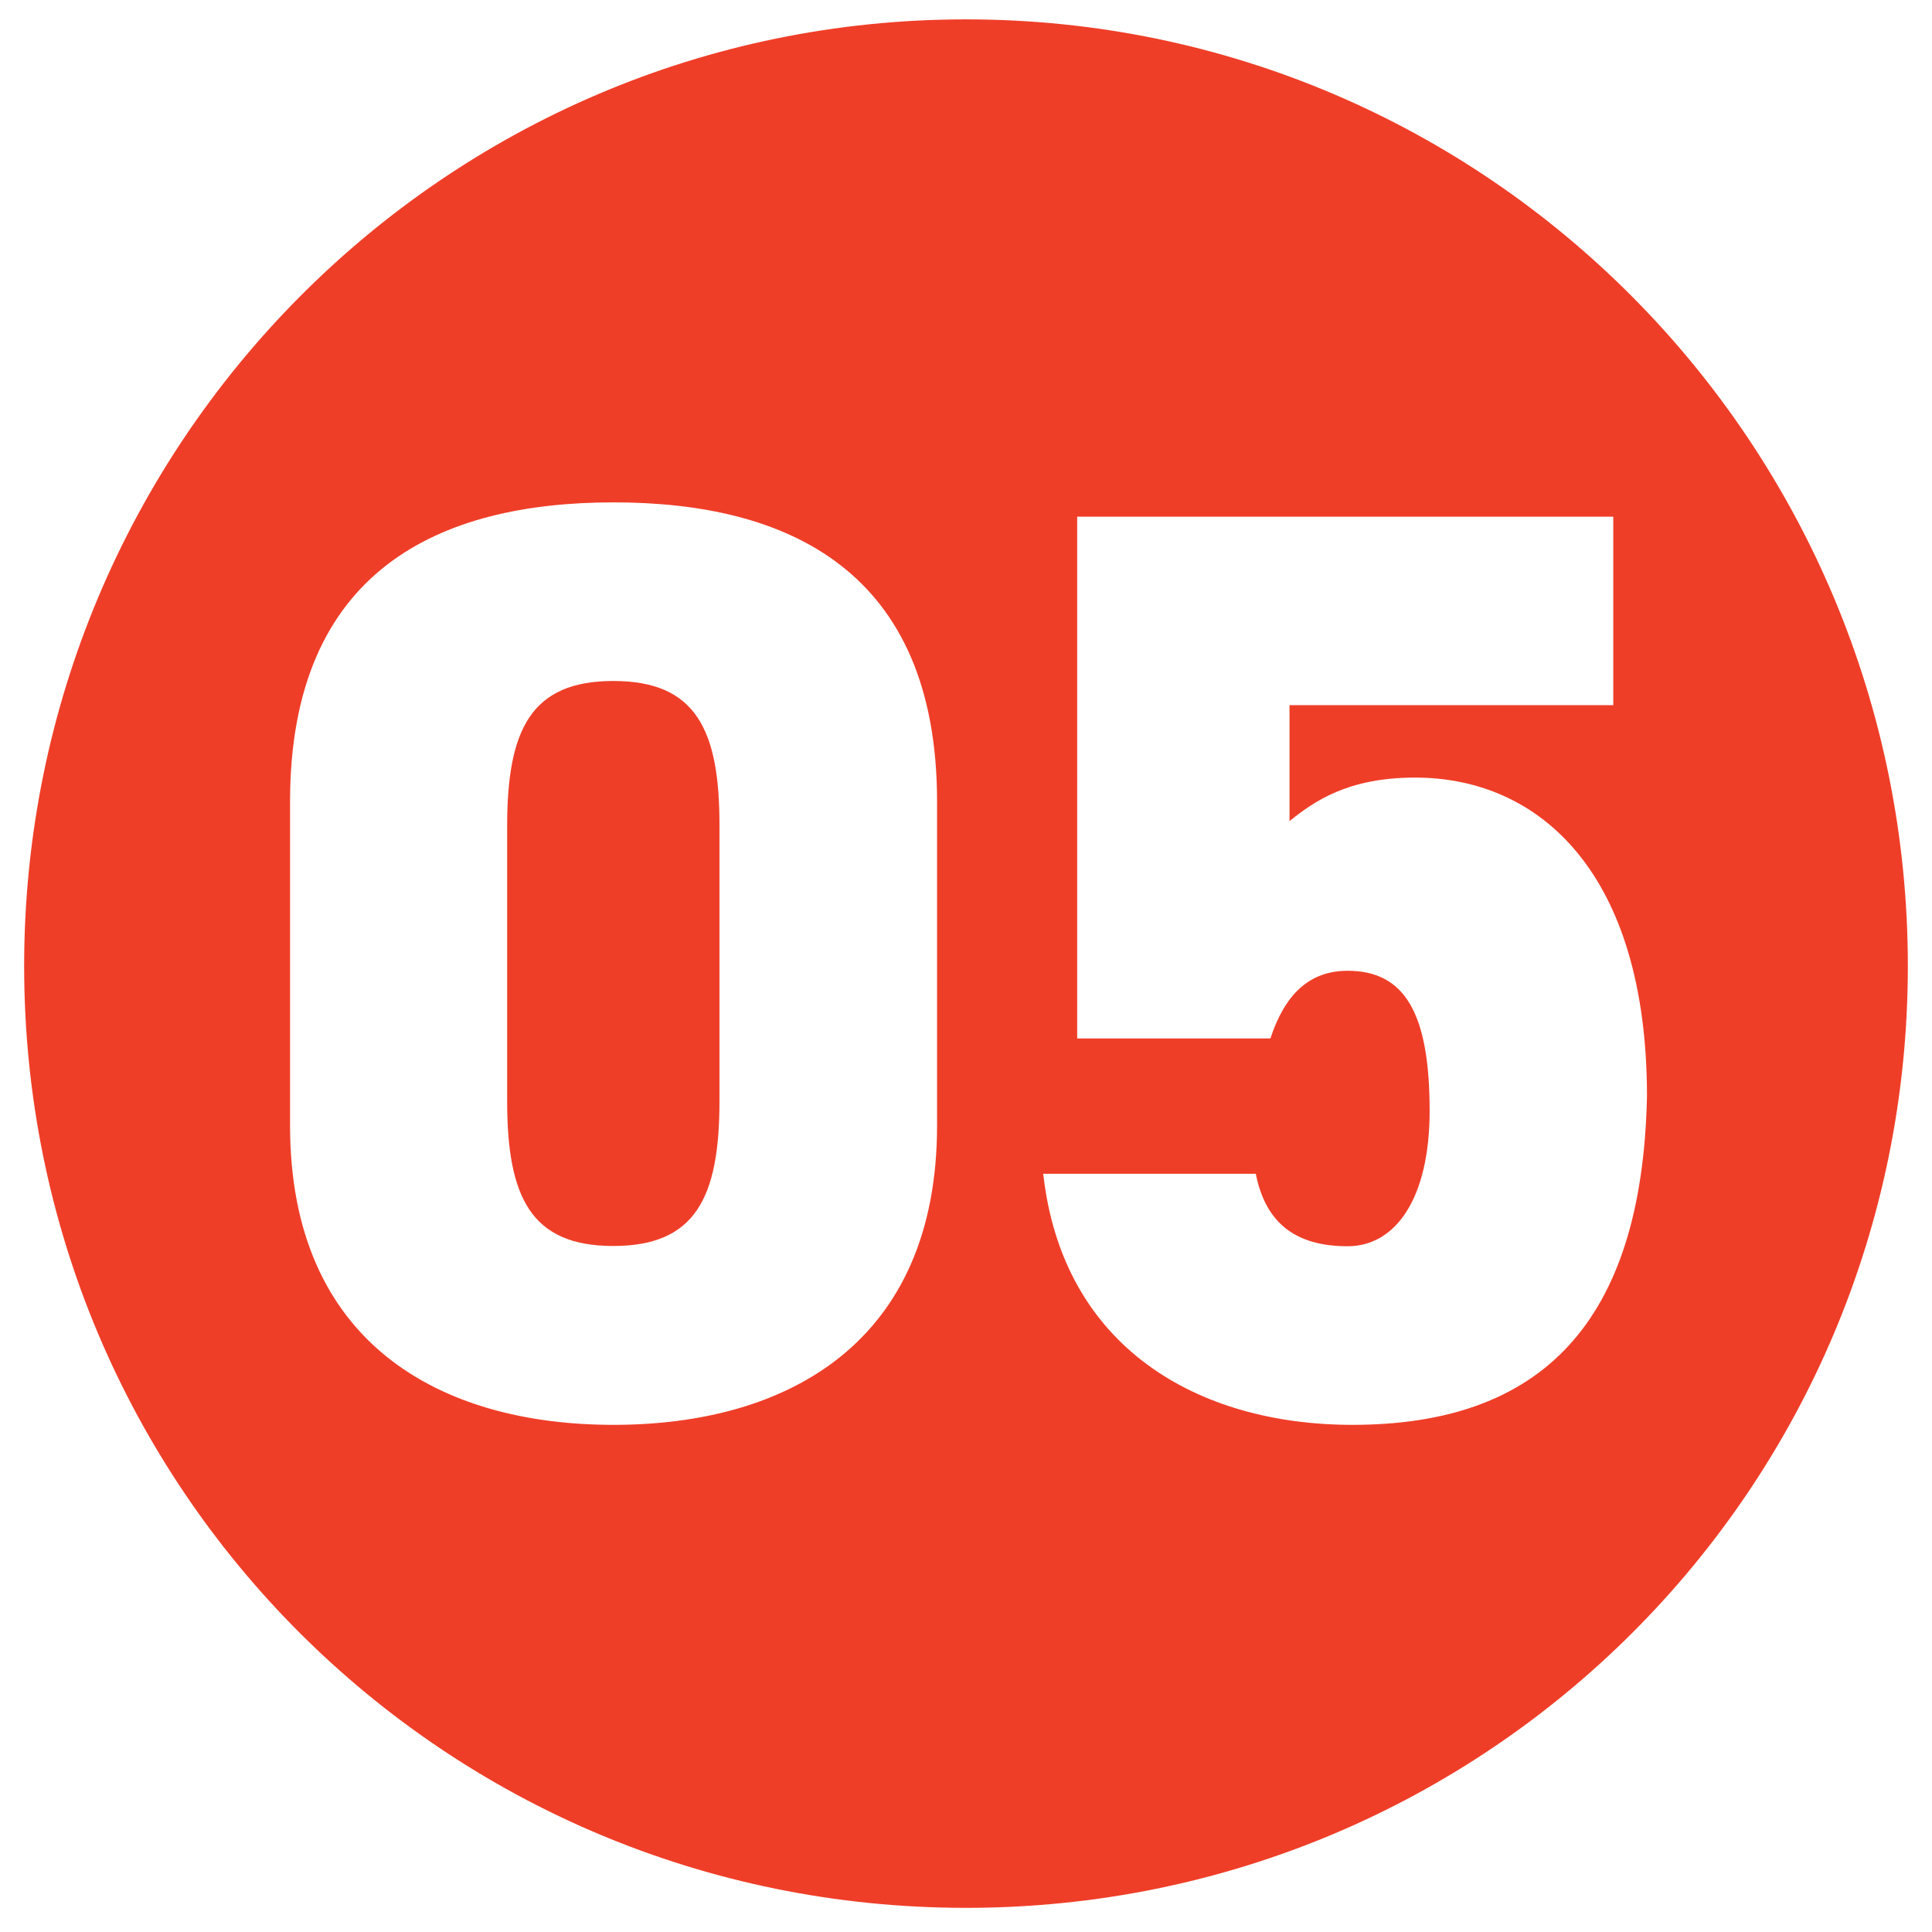
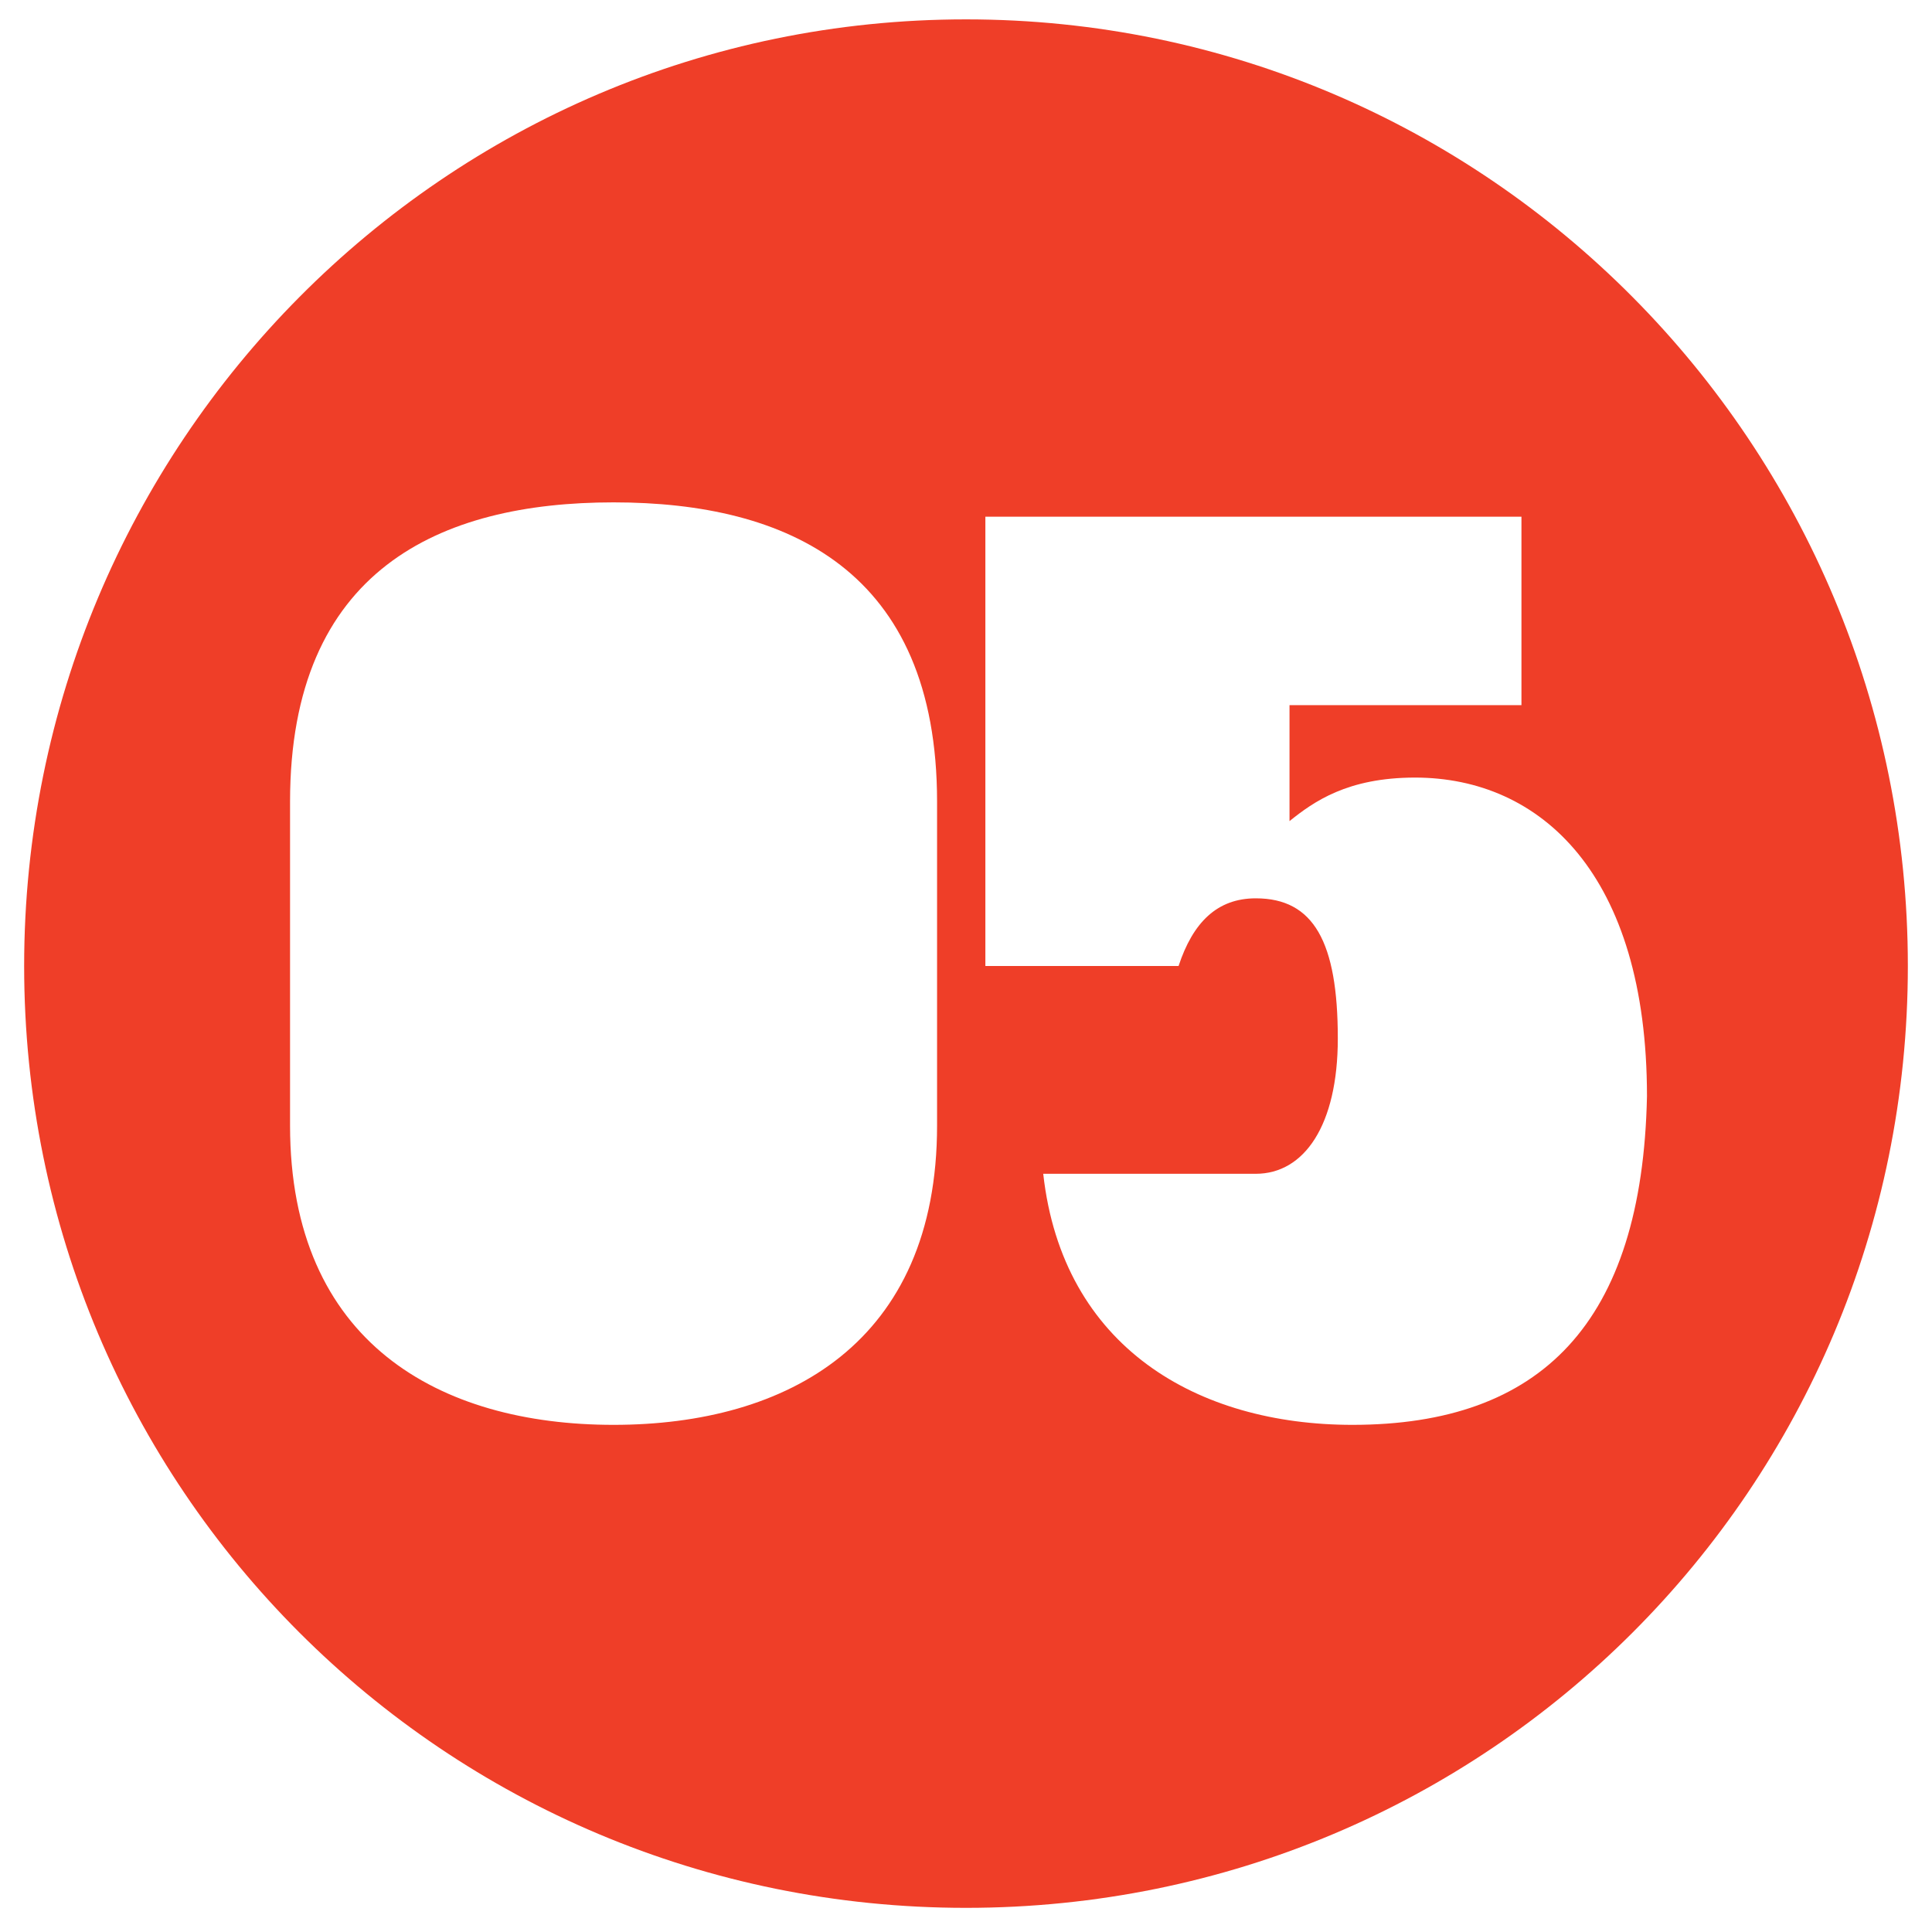
<svg xmlns="http://www.w3.org/2000/svg" version="1.1" id="Layer_1" x="0px" y="0px" viewBox="0 0 768 768" style="enable-background:new 0 0 768 768;" xml:space="preserve">
  <style type="text/css">
	.st0{fill:#EF3E28;}
</style>
-   <path class="st0" d="M243.8,270.7c-32.6,0-42.2,19.2-42.2,57.6v109.4c0,38.4,9.6,57.6,42.2,57.6s42.2-19.2,42.2-57.6V328.3  C286.1,289.9,276.5,270.7,243.8,270.7L243.8,270.7z" />
-   <path class="st0" d="M384,7.7C176.6,7.7,9.6,176.6,9.6,384s167,374.4,374.4,374.4s374.4-167,374.4-374.4S591.4,7.7,384,7.7L384,7.7z   M372.5,447.4c0,86.4-59.5,119-128.6,119s-128.6-32.6-128.6-119V318.7c0-92.2,59.5-119,128.6-119s128.6,26.9,128.6,119V447.4z   M537.6,566.4c-61.4,0-115.2-30.7-122.9-99.8h84.5c3.8,19.2,15.4,28.8,36.5,28.8c19.2,0,32.6-19.2,32.6-53.8  c0-38.4-9.6-55.7-32.6-55.7c-15.4,0-25,9.6-30.7,26.9h-76.8V205.4h213.1v74.9H512.6v46.1c9.6-7.7,23-17.3,49.9-17.3  c49.9,0,92.2,38.4,92.2,126.7C652.8,526.1,612.5,566.4,537.6,566.4z" />
+   <path class="st0" d="M384,7.7C176.6,7.7,9.6,176.6,9.6,384s167,374.4,374.4,374.4s374.4-167,374.4-374.4S591.4,7.7,384,7.7L384,7.7z   M372.5,447.4c0,86.4-59.5,119-128.6,119s-128.6-32.6-128.6-119V318.7c0-92.2,59.5-119,128.6-119s128.6,26.9,128.6,119V447.4z   M537.6,566.4c-61.4,0-115.2-30.7-122.9-99.8h84.5c19.2,0,32.6-19.2,32.6-53.8  c0-38.4-9.6-55.7-32.6-55.7c-15.4,0-25,9.6-30.7,26.9h-76.8V205.4h213.1v74.9H512.6v46.1c9.6-7.7,23-17.3,49.9-17.3  c49.9,0,92.2,38.4,92.2,126.7C652.8,526.1,612.5,566.4,537.6,566.4z" />
</svg>